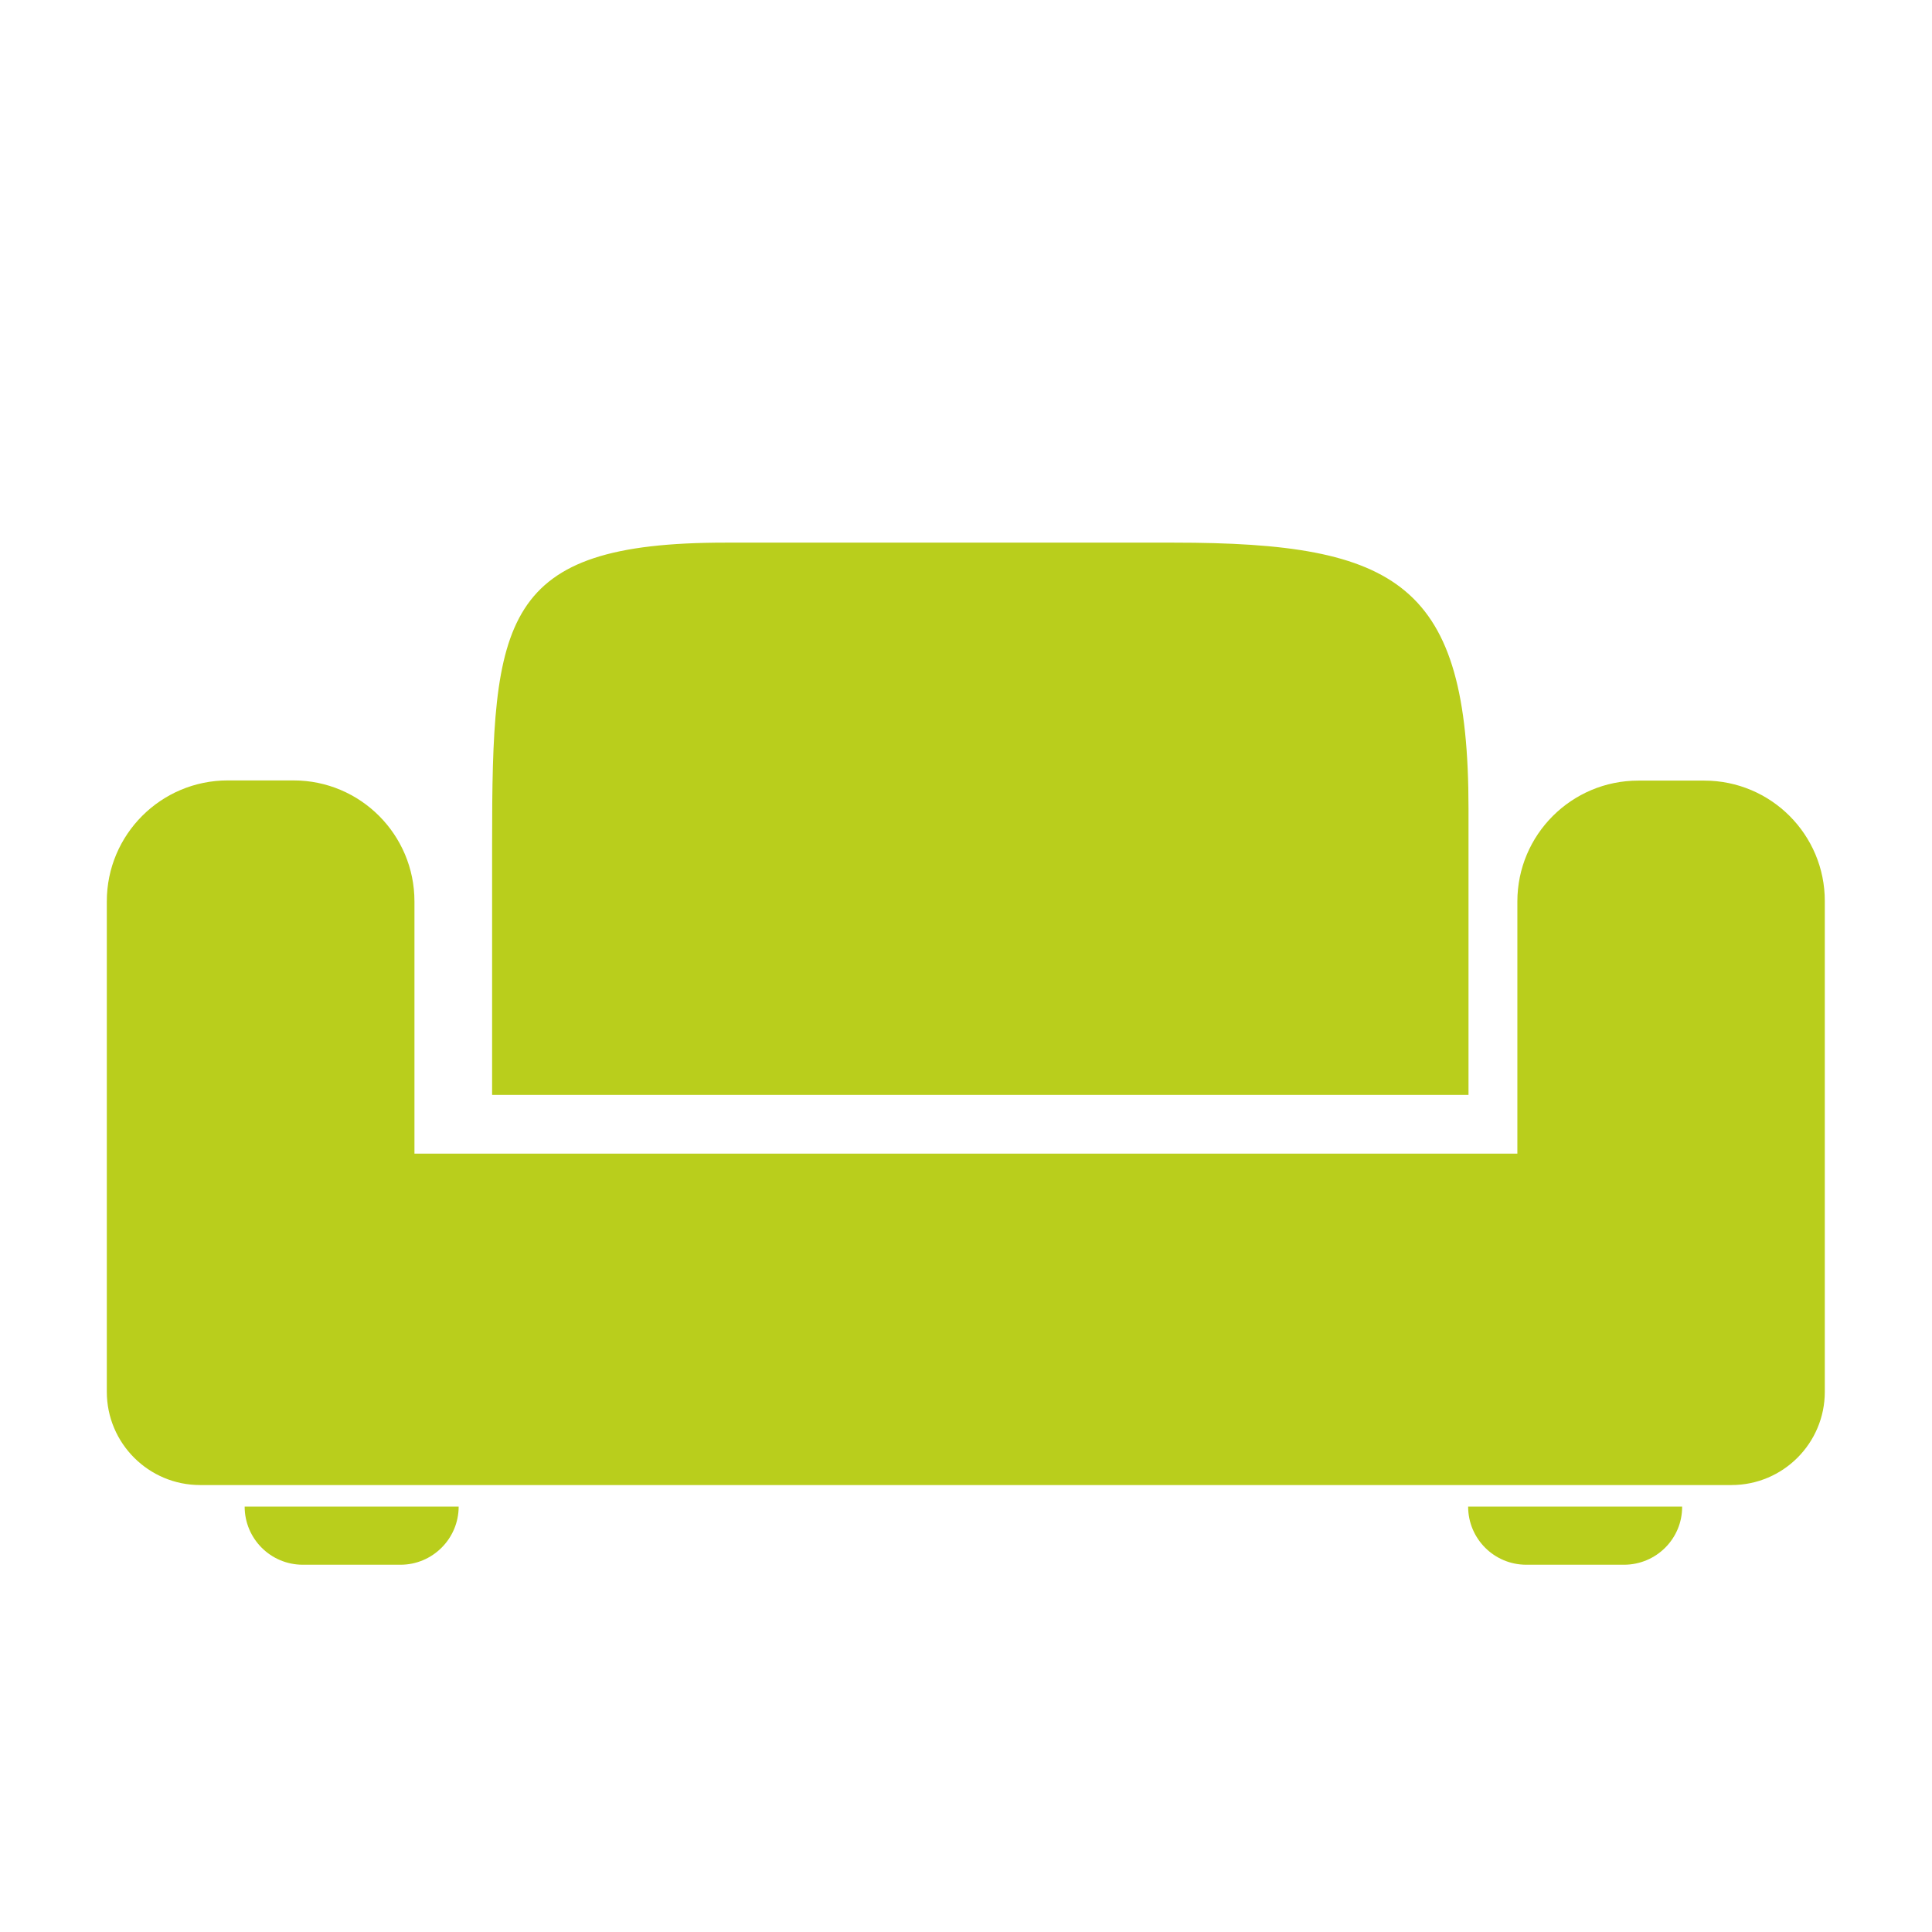
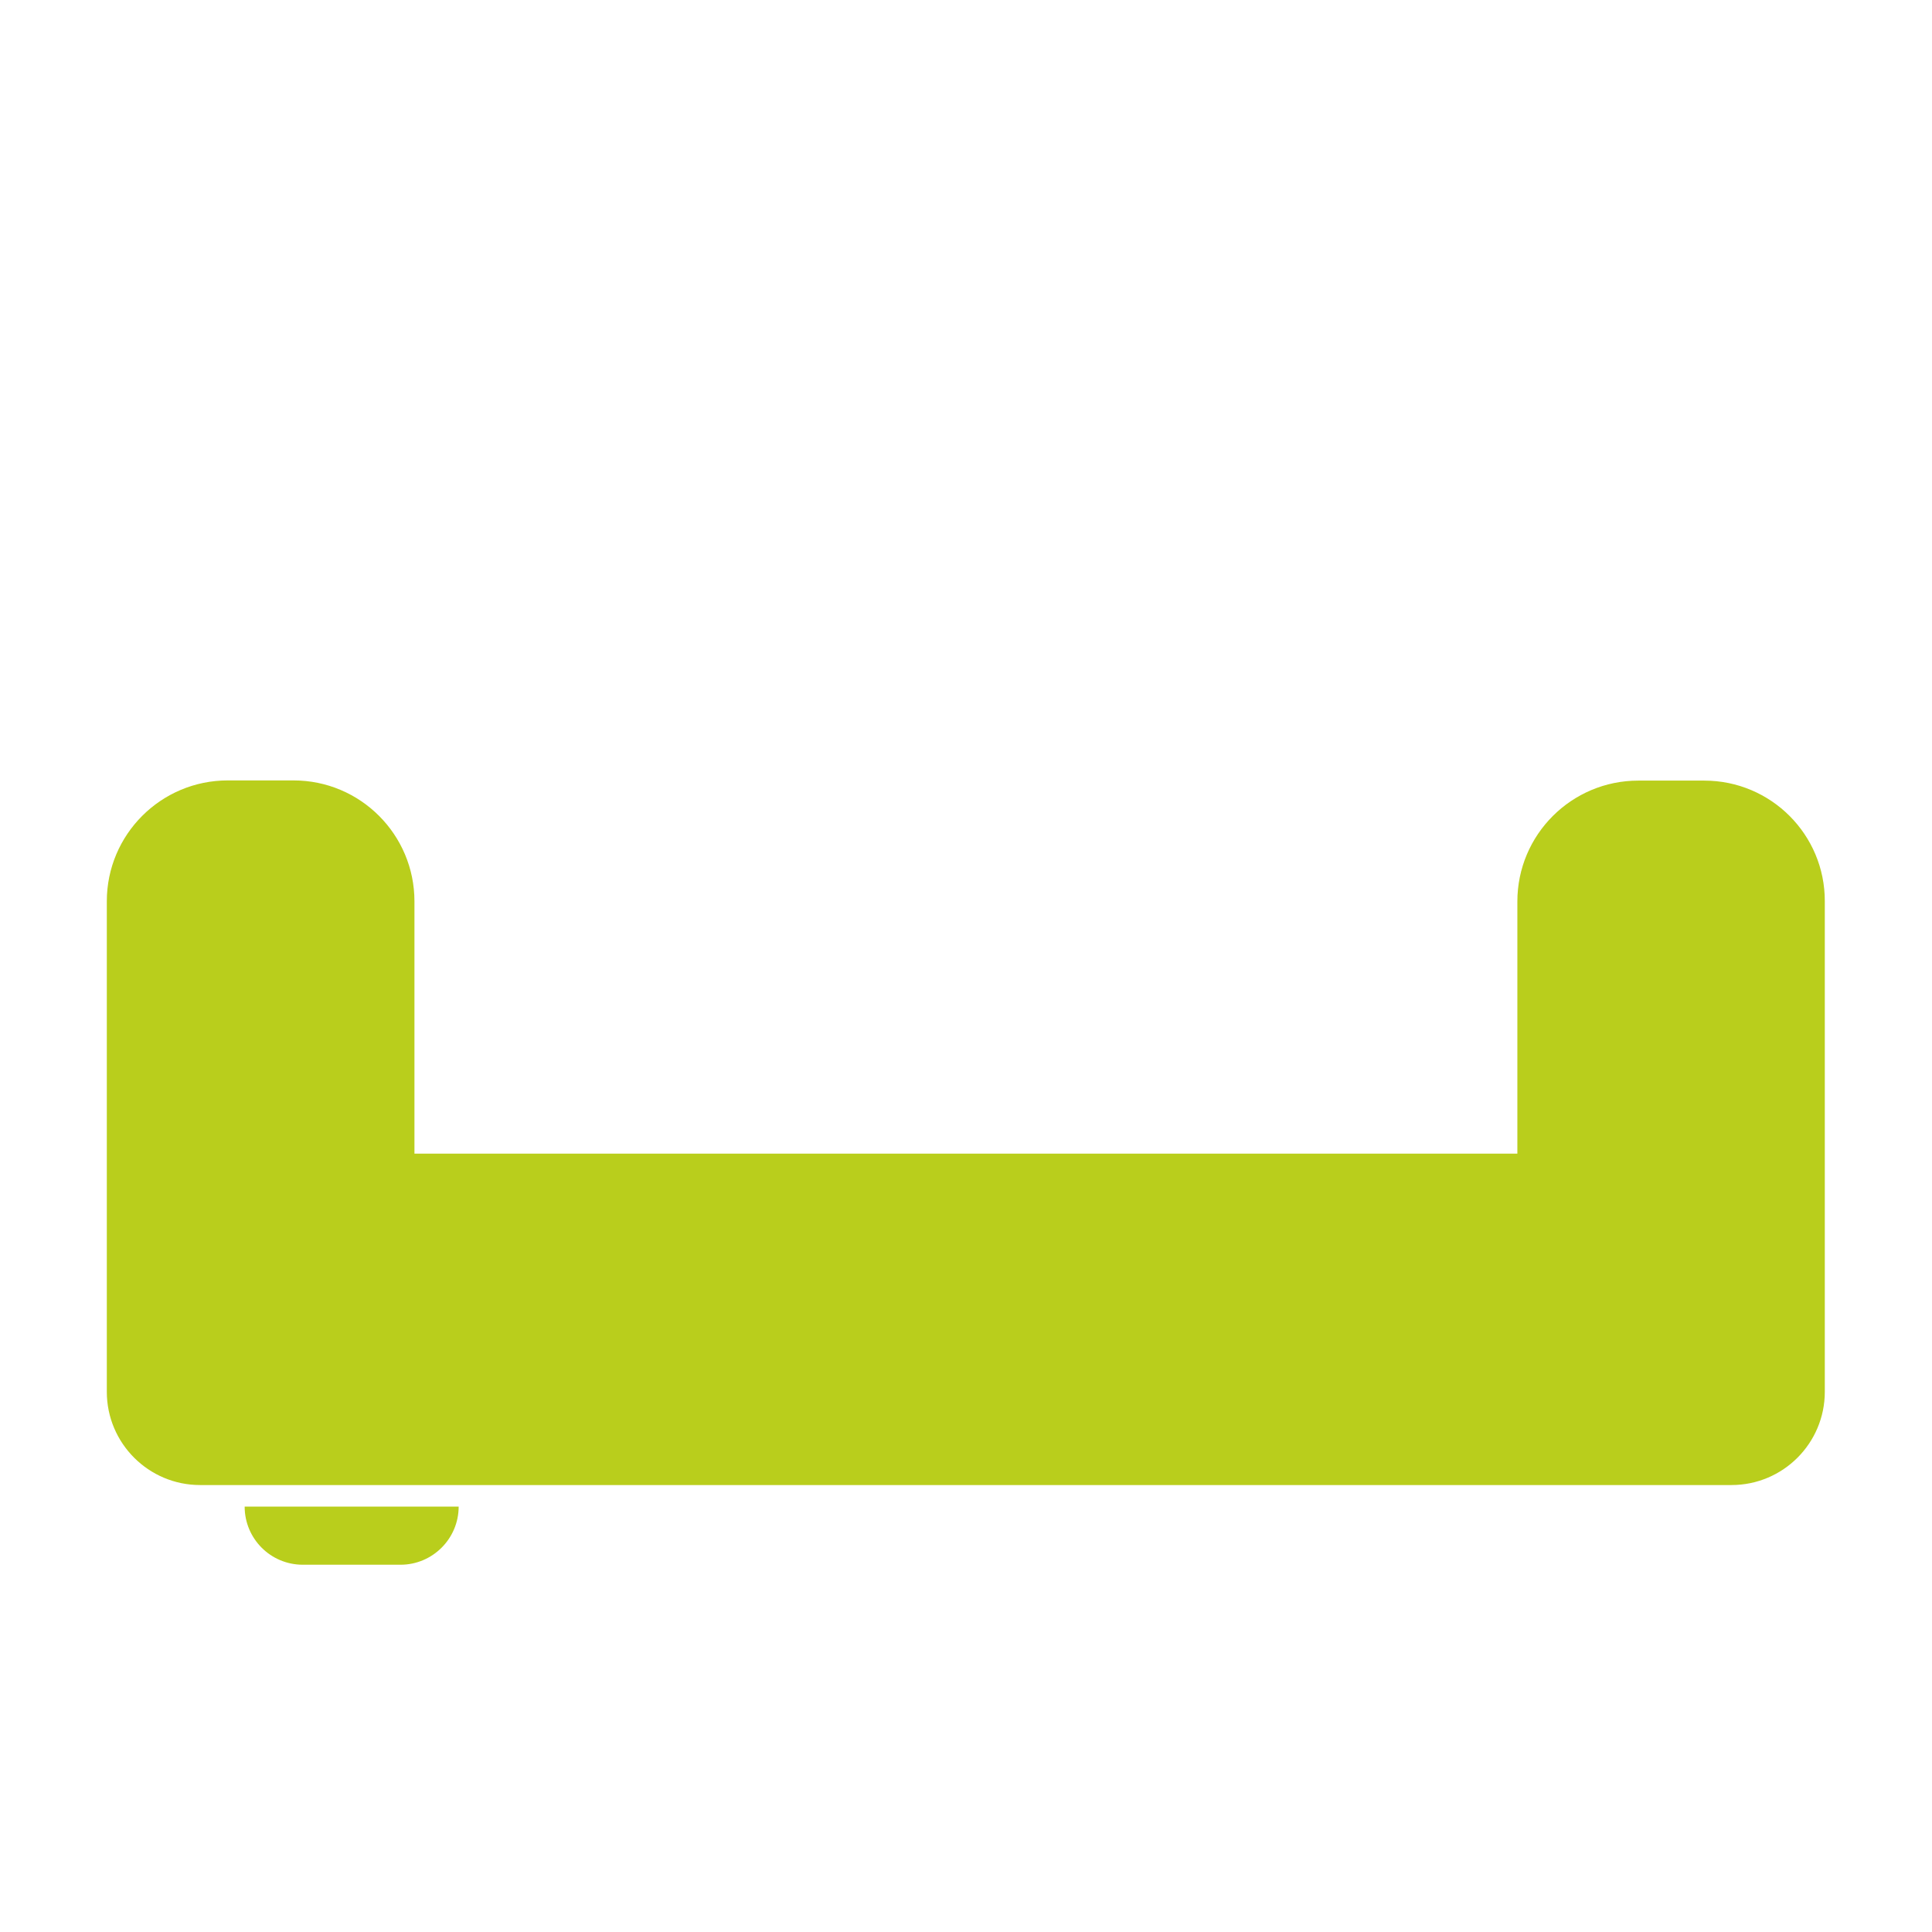
<svg xmlns="http://www.w3.org/2000/svg" version="1.1" id="Ebene_1" x="0px" y="0px" viewBox="0 0 104 104" style="enable-background:new 0 0 104 104;" xml:space="preserve">
  <style type="text/css">
	.st0{fill:#B9CE1C;}
	.st1{fill:none;stroke:#B9CE1C;stroke-width:3.266;}
	.st2{fill:#BACF3A;}
</style>
  <g>
-     <path class="st0" d="M79.05,58.94H26.49V45.41c0-12.09,0.46-16.2,12.55-16.2h24.15c12.09,0,15.86,2.21,15.86,14.3V58.94z" />
    <path class="st0" d="M91.74,42.02h-3.55c-3.59,0-6.51,2.91-6.51,6.51V62.1H22.31V48.52c0-3.59-2.91-6.51-6.51-6.51h-3.54   c-3.59,0-6.51,2.91-6.51,6.51v26.4c0,2.77,2.25,5.02,5.02,5.02h5.34h6.19h70.91c2.77,0,5.02-2.25,5.02-5.02v-26.4   C98.24,44.93,95.33,42.02,91.74,42.02" />
    <path class="st0" d="M21.56,84.23H16.3c-1.73,0-3.13-1.4-3.13-3.13h11.52C24.69,82.83,23.28,84.23,21.56,84.23" />
-     <path class="st0" d="M87.42,84.23h-5.26c-1.73,0-3.13-1.4-3.13-3.13h11.52C90.56,82.83,89.15,84.23,87.42,84.23" />
  </g>
</svg>